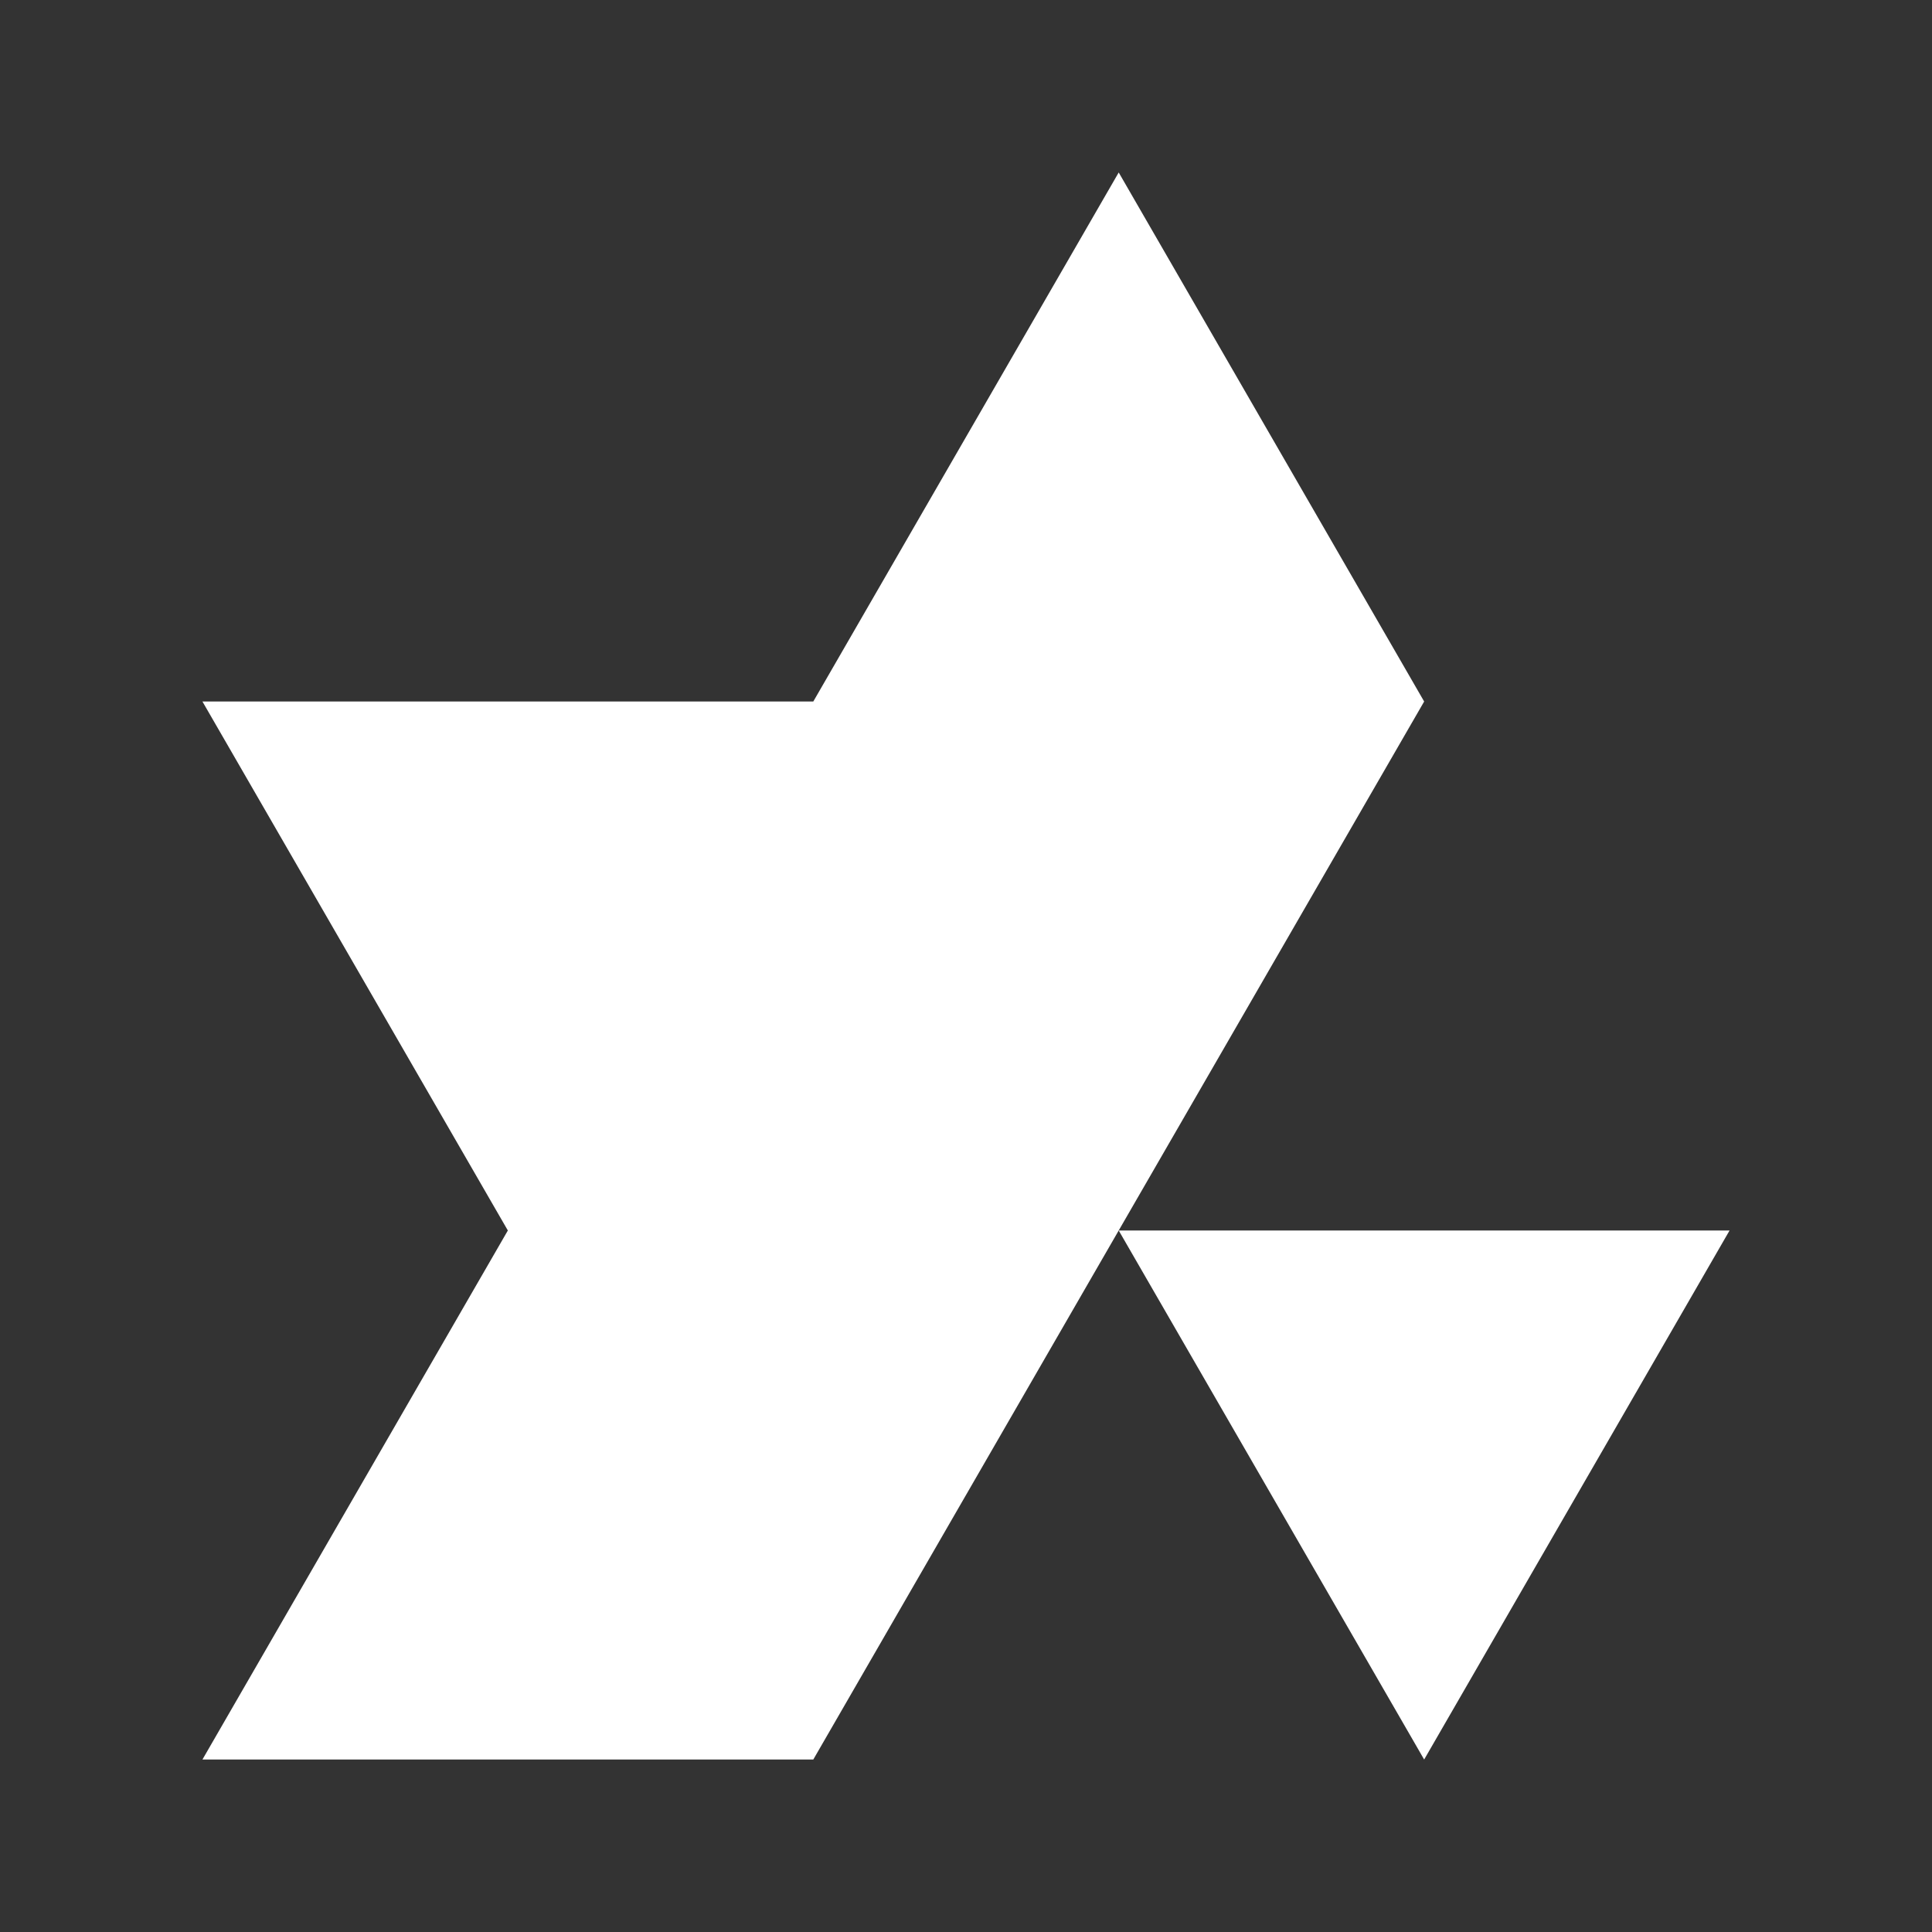
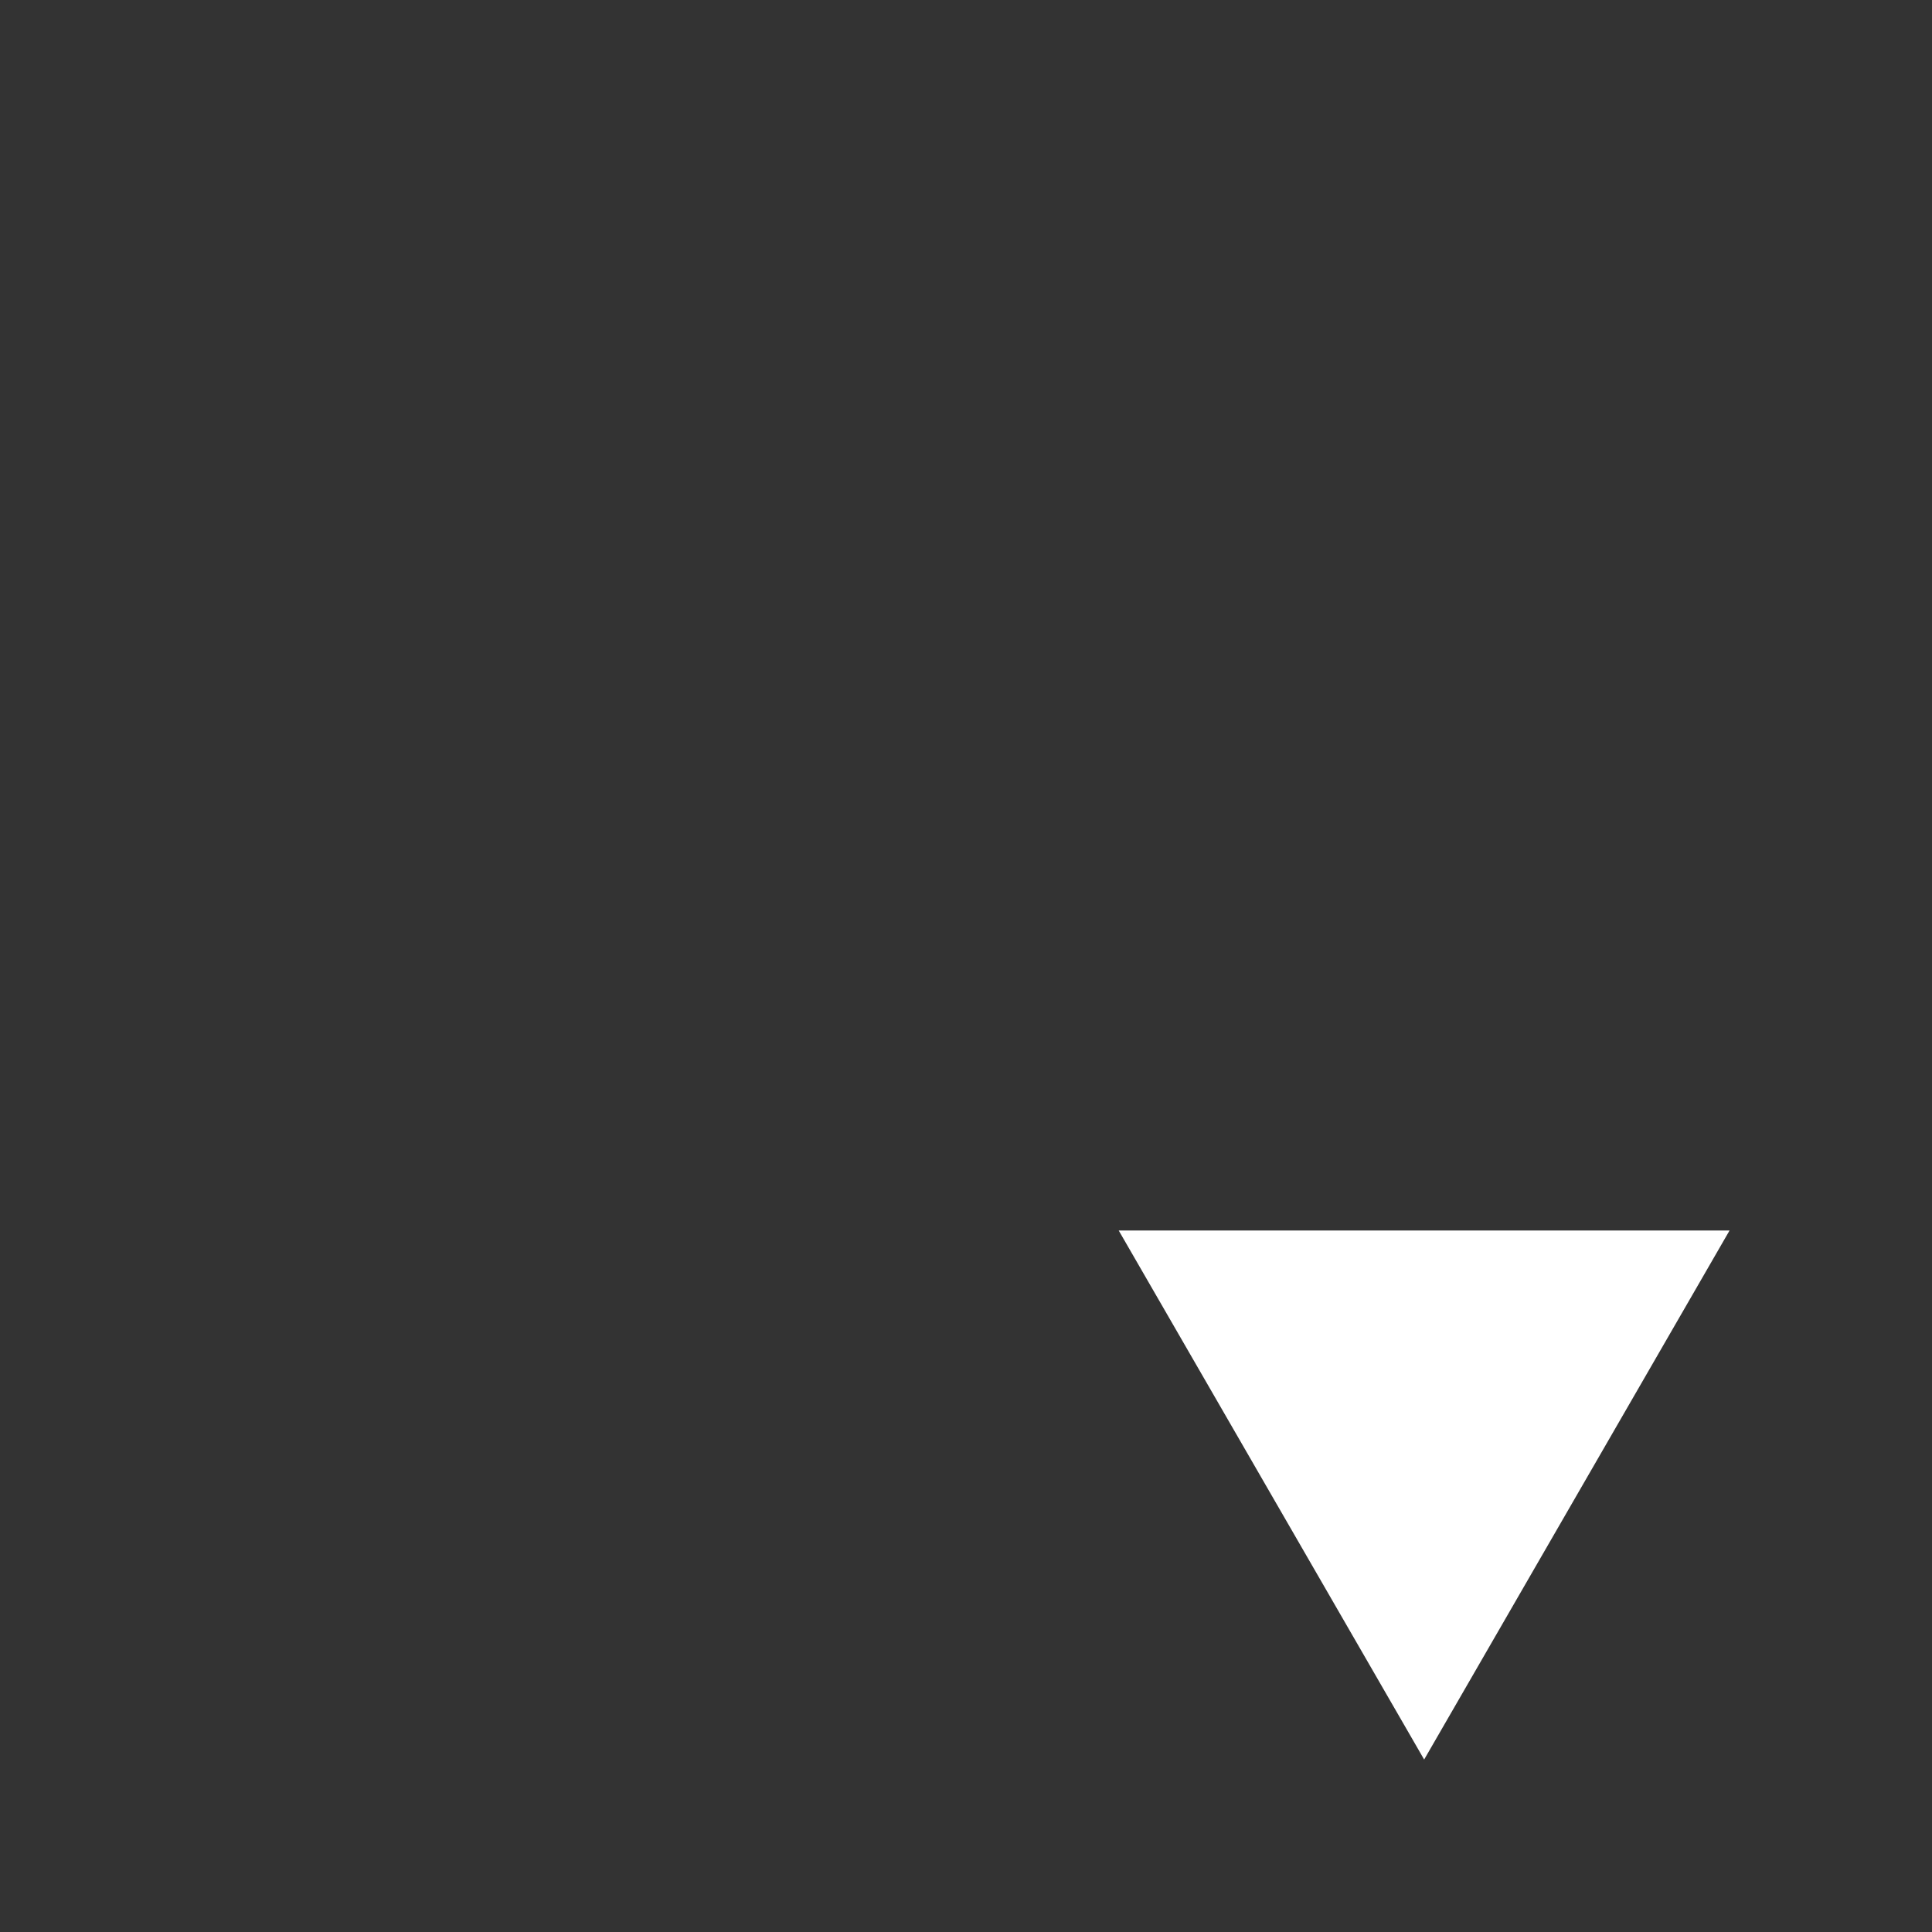
<svg xmlns="http://www.w3.org/2000/svg" id="uuid-0ea37942-beef-4d10-8e19-6d25111d960c" viewBox="0 0 100 100">
  <rect x="0" y="0" width="100" height="100" fill="#333333" stroke="none" />
  <polygon points="57.904 63.69 73.714 91.073 89.522 63.69 57.904 63.69" style="fill:#fff;" />
-   <polygon points="57.904 8.927 42.096 36.31 10.478 36.31 26.286 63.69 10.478 91.073 42.096 91.073 57.904 63.69 73.714 36.31 57.904 8.927" style="fill:#fff;" />
</svg>